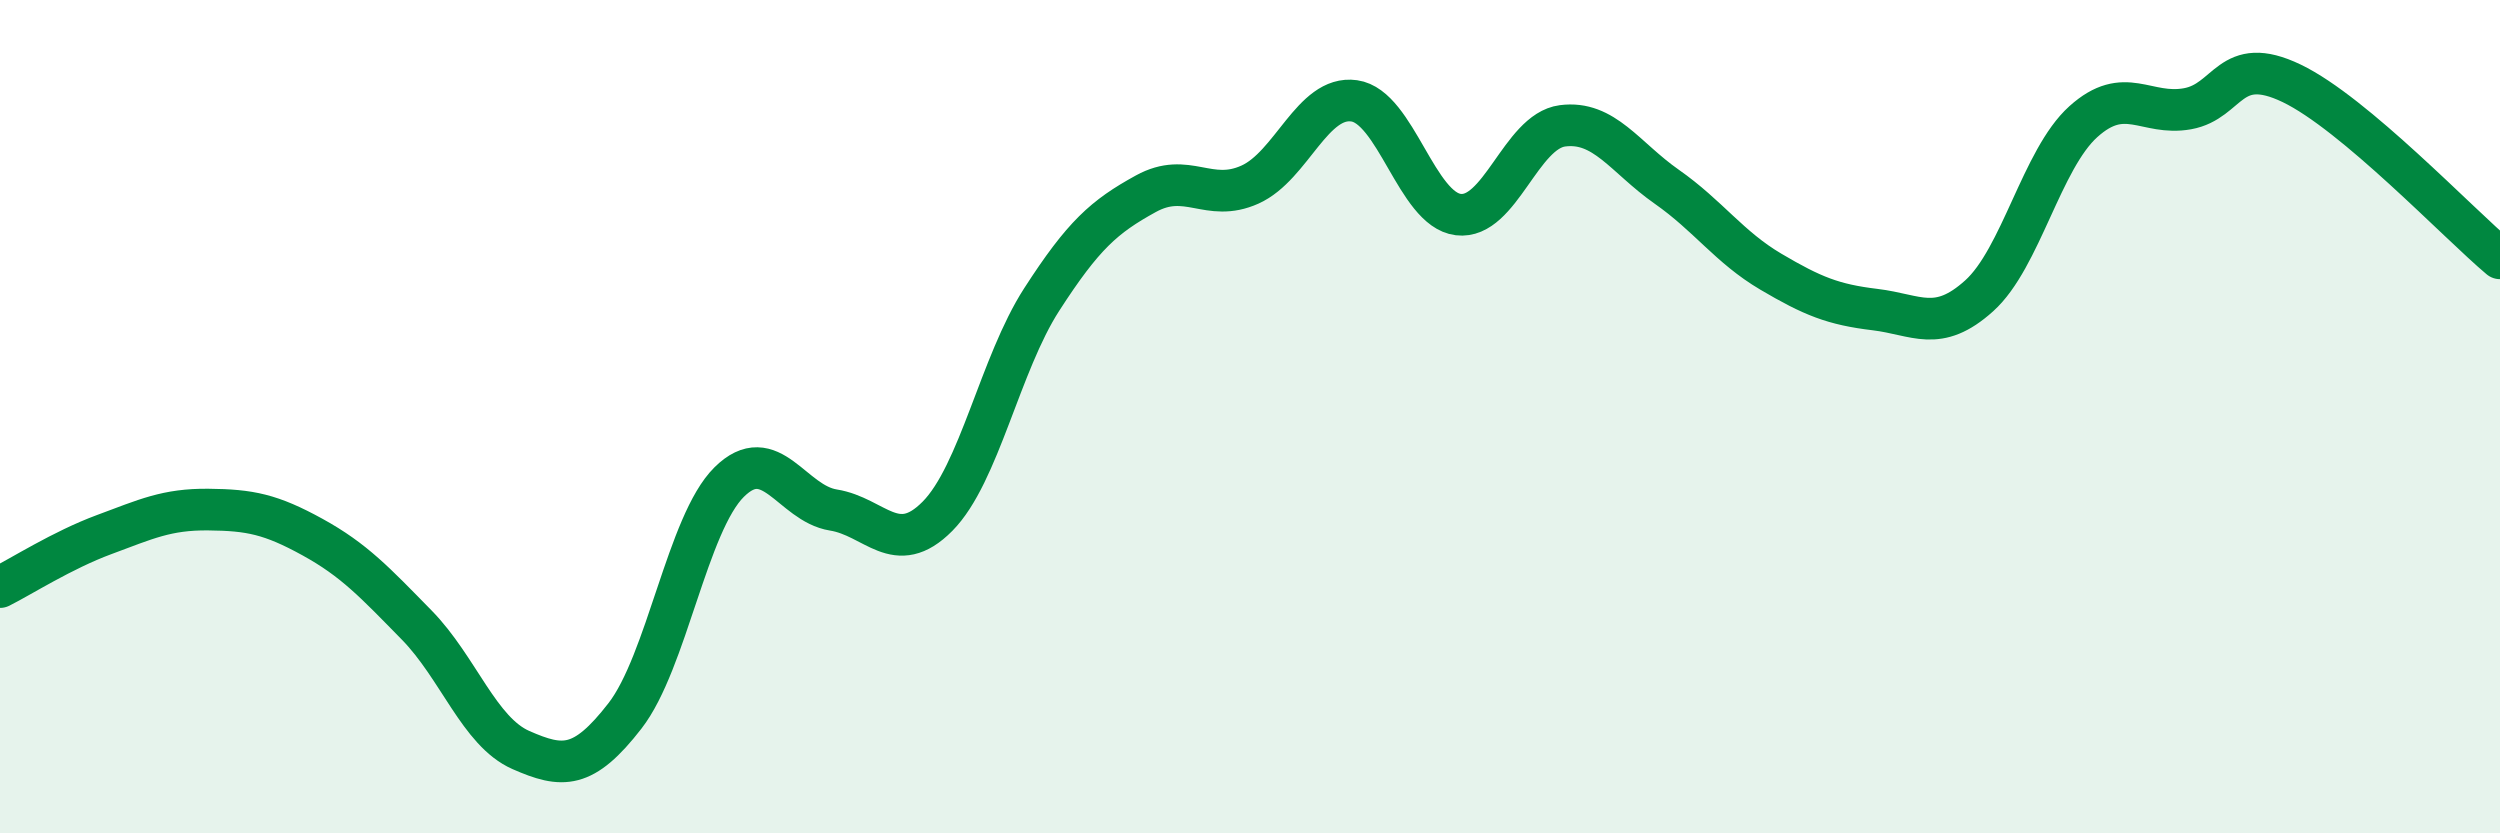
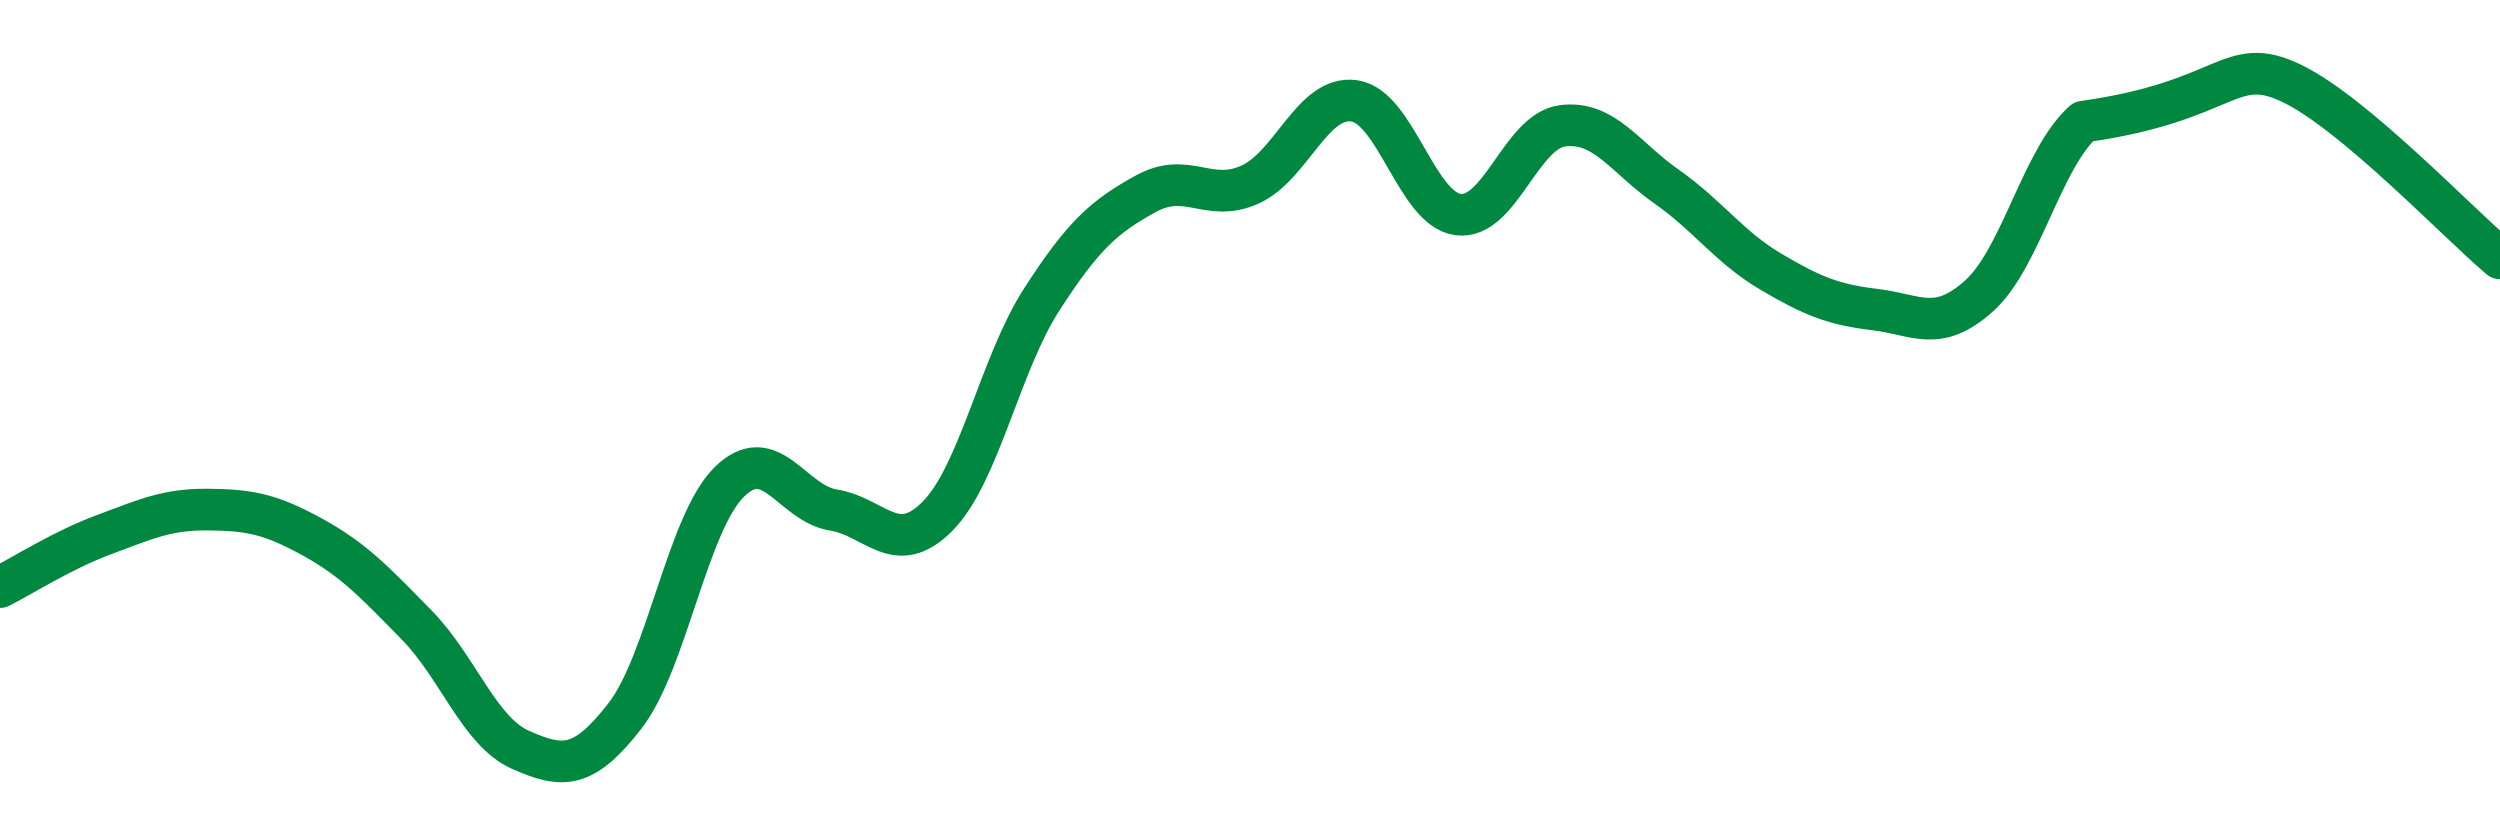
<svg xmlns="http://www.w3.org/2000/svg" width="60" height="20" viewBox="0 0 60 20">
-   <path d="M 0,14.09 C 0.5,13.84 1.5,13.2 2.5,12.83 C 3.5,12.46 4,12.22 5,12.23 C 6,12.24 6.5,12.34 7.5,12.89 C 8.5,13.44 9,13.98 10,15 C 11,16.02 11.5,17.56 12.5,18 C 13.5,18.44 14,18.47 15,17.18 C 16,15.89 16.5,12.56 17.5,11.57 C 18.5,10.58 19,12.08 20,12.24 C 21,12.4 21.5,13.4 22.5,12.39 C 23.5,11.38 24,8.74 25,7.19 C 26,5.64 26.5,5.2 27.5,4.65 C 28.5,4.1 29,4.88 30,4.43 C 31,3.98 31.5,2.28 32.5,2.42 C 33.5,2.56 34,5.03 35,5.15 C 36,5.27 36.5,3.15 37.5,3.02 C 38.5,2.89 39,3.78 40,4.48 C 41,5.18 41.5,5.93 42.5,6.52 C 43.5,7.11 44,7.31 45,7.43 C 46,7.55 46.5,8 47.5,7.1 C 48.5,6.2 49,3.82 50,2.92 C 51,2.02 51.5,2.79 52.5,2.61 C 53.5,2.43 53.5,1.28 55,2 C 56.5,2.72 59,5.36 60,6.2L60 20L0 20Z" fill="#008740" opacity="0.1" stroke-linecap="round" stroke-linejoin="round" />
-   <path d="M 0,14.09 C 0.5,13.84 1.5,13.2 2.5,12.83 C 3.5,12.46 4,12.22 5,12.23 C 6,12.24 6.5,12.34 7.5,12.89 C 8.5,13.44 9,13.98 10,15 C 11,16.02 11.5,17.56 12.5,18 C 13.5,18.44 14,18.47 15,17.18 C 16,15.89 16.5,12.56 17.5,11.57 C 18.5,10.58 19,12.08 20,12.24 C 21,12.4 21.5,13.4 22.5,12.39 C 23.5,11.38 24,8.74 25,7.19 C 26,5.64 26.5,5.2 27.5,4.65 C 28.5,4.1 29,4.88 30,4.43 C 31,3.98 31.5,2.28 32.5,2.42 C 33.5,2.56 34,5.03 35,5.15 C 36,5.27 36.5,3.15 37.5,3.02 C 38.5,2.89 39,3.78 40,4.48 C 41,5.18 41.5,5.93 42.5,6.52 C 43.5,7.11 44,7.31 45,7.43 C 46,7.55 46.5,8 47.5,7.1 C 48.5,6.2 49,3.82 50,2.92 C 51,2.02 51.5,2.79 52.5,2.61 C 53.5,2.43 53.5,1.28 55,2 C 56.5,2.72 59,5.36 60,6.2" stroke="#008740" stroke-width="1" fill="none" stroke-linecap="round" stroke-linejoin="round" />
+   <path d="M 0,14.09 C 0.5,13.84 1.5,13.2 2.5,12.83 C 3.5,12.46 4,12.22 5,12.23 C 6,12.24 6.5,12.34 7.5,12.89 C 8.5,13.44 9,13.98 10,15 C 11,16.02 11.5,17.56 12.5,18 C 13.5,18.44 14,18.47 15,17.18 C 16,15.89 16.5,12.56 17.5,11.57 C 18.5,10.58 19,12.08 20,12.24 C 21,12.4 21.5,13.4 22.5,12.39 C 23.5,11.38 24,8.74 25,7.19 C 26,5.64 26.5,5.2 27.5,4.65 C 28.5,4.1 29,4.88 30,4.43 C 31,3.98 31.5,2.28 32.5,2.42 C 33.5,2.56 34,5.03 35,5.15 C 36,5.27 36.5,3.15 37.5,3.02 C 38.5,2.89 39,3.78 40,4.48 C 41,5.18 41.5,5.93 42.5,6.52 C 43.5,7.11 44,7.31 45,7.43 C 46,7.55 46.5,8 47.5,7.1 C 48.5,6.2 49,3.82 50,2.92 C 53.5,2.43 53.5,1.28 55,2 C 56.5,2.72 59,5.36 60,6.2" stroke="#008740" stroke-width="1" fill="none" stroke-linecap="round" stroke-linejoin="round" />
</svg>